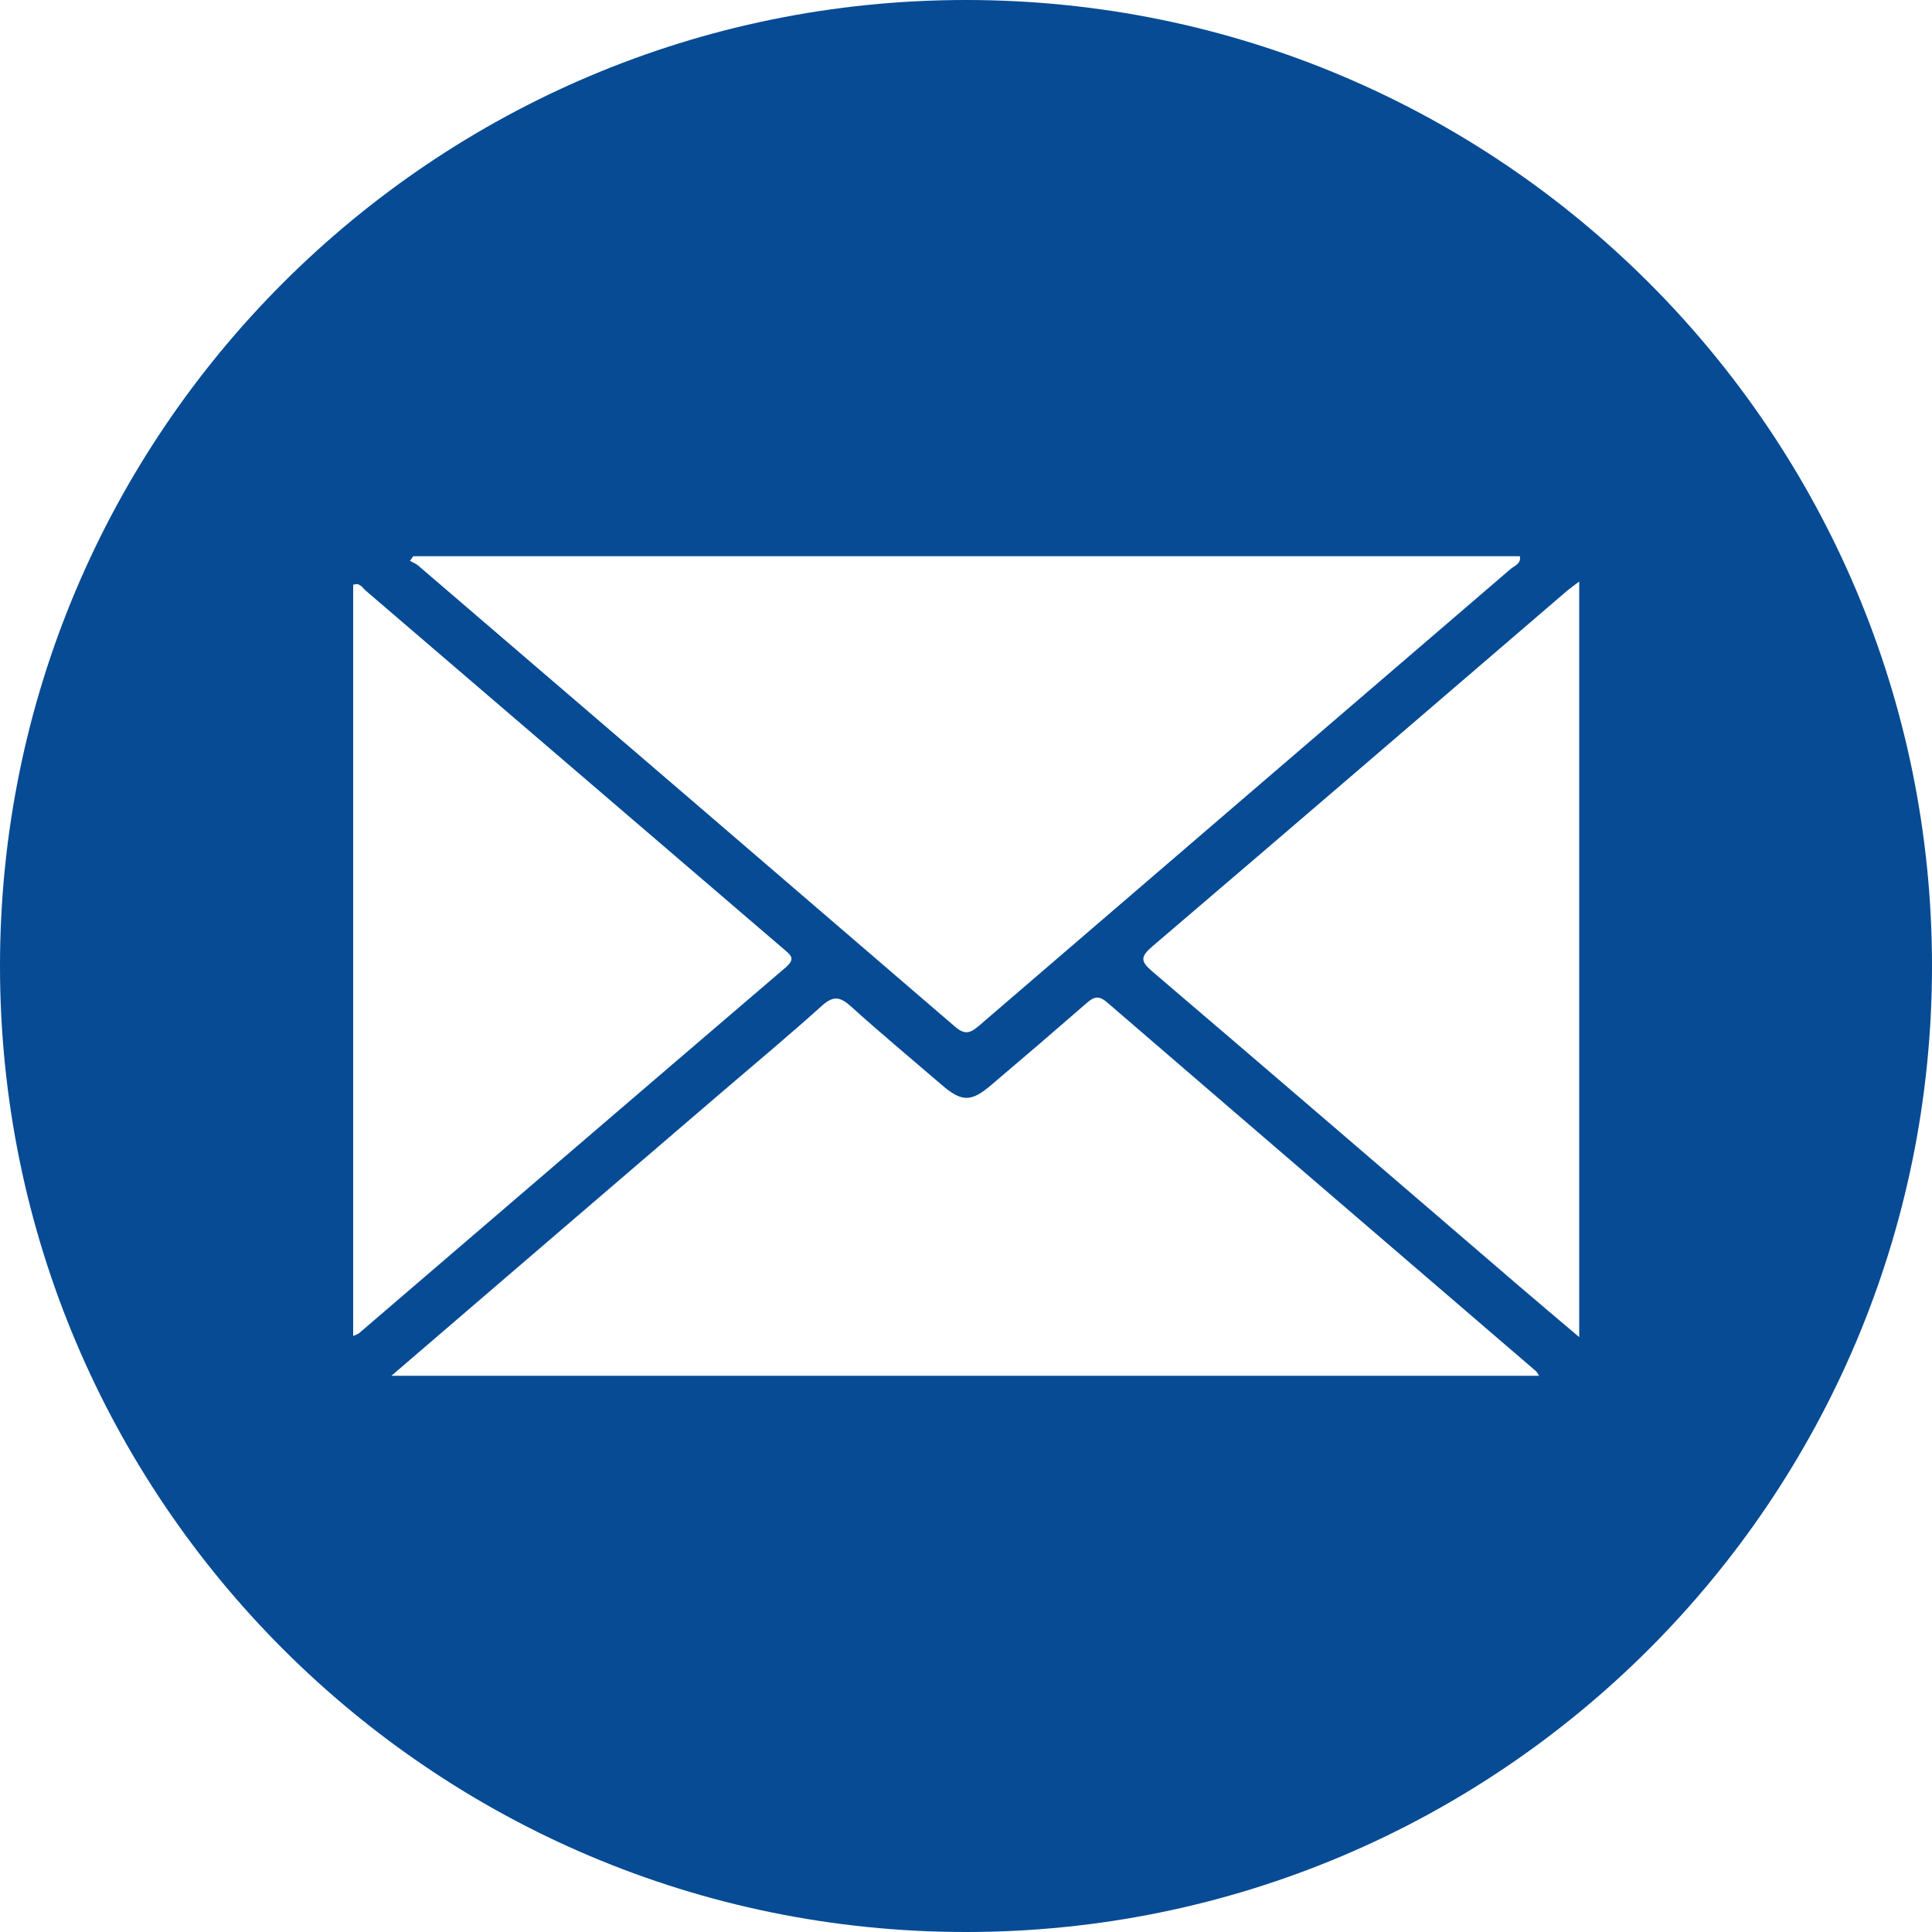
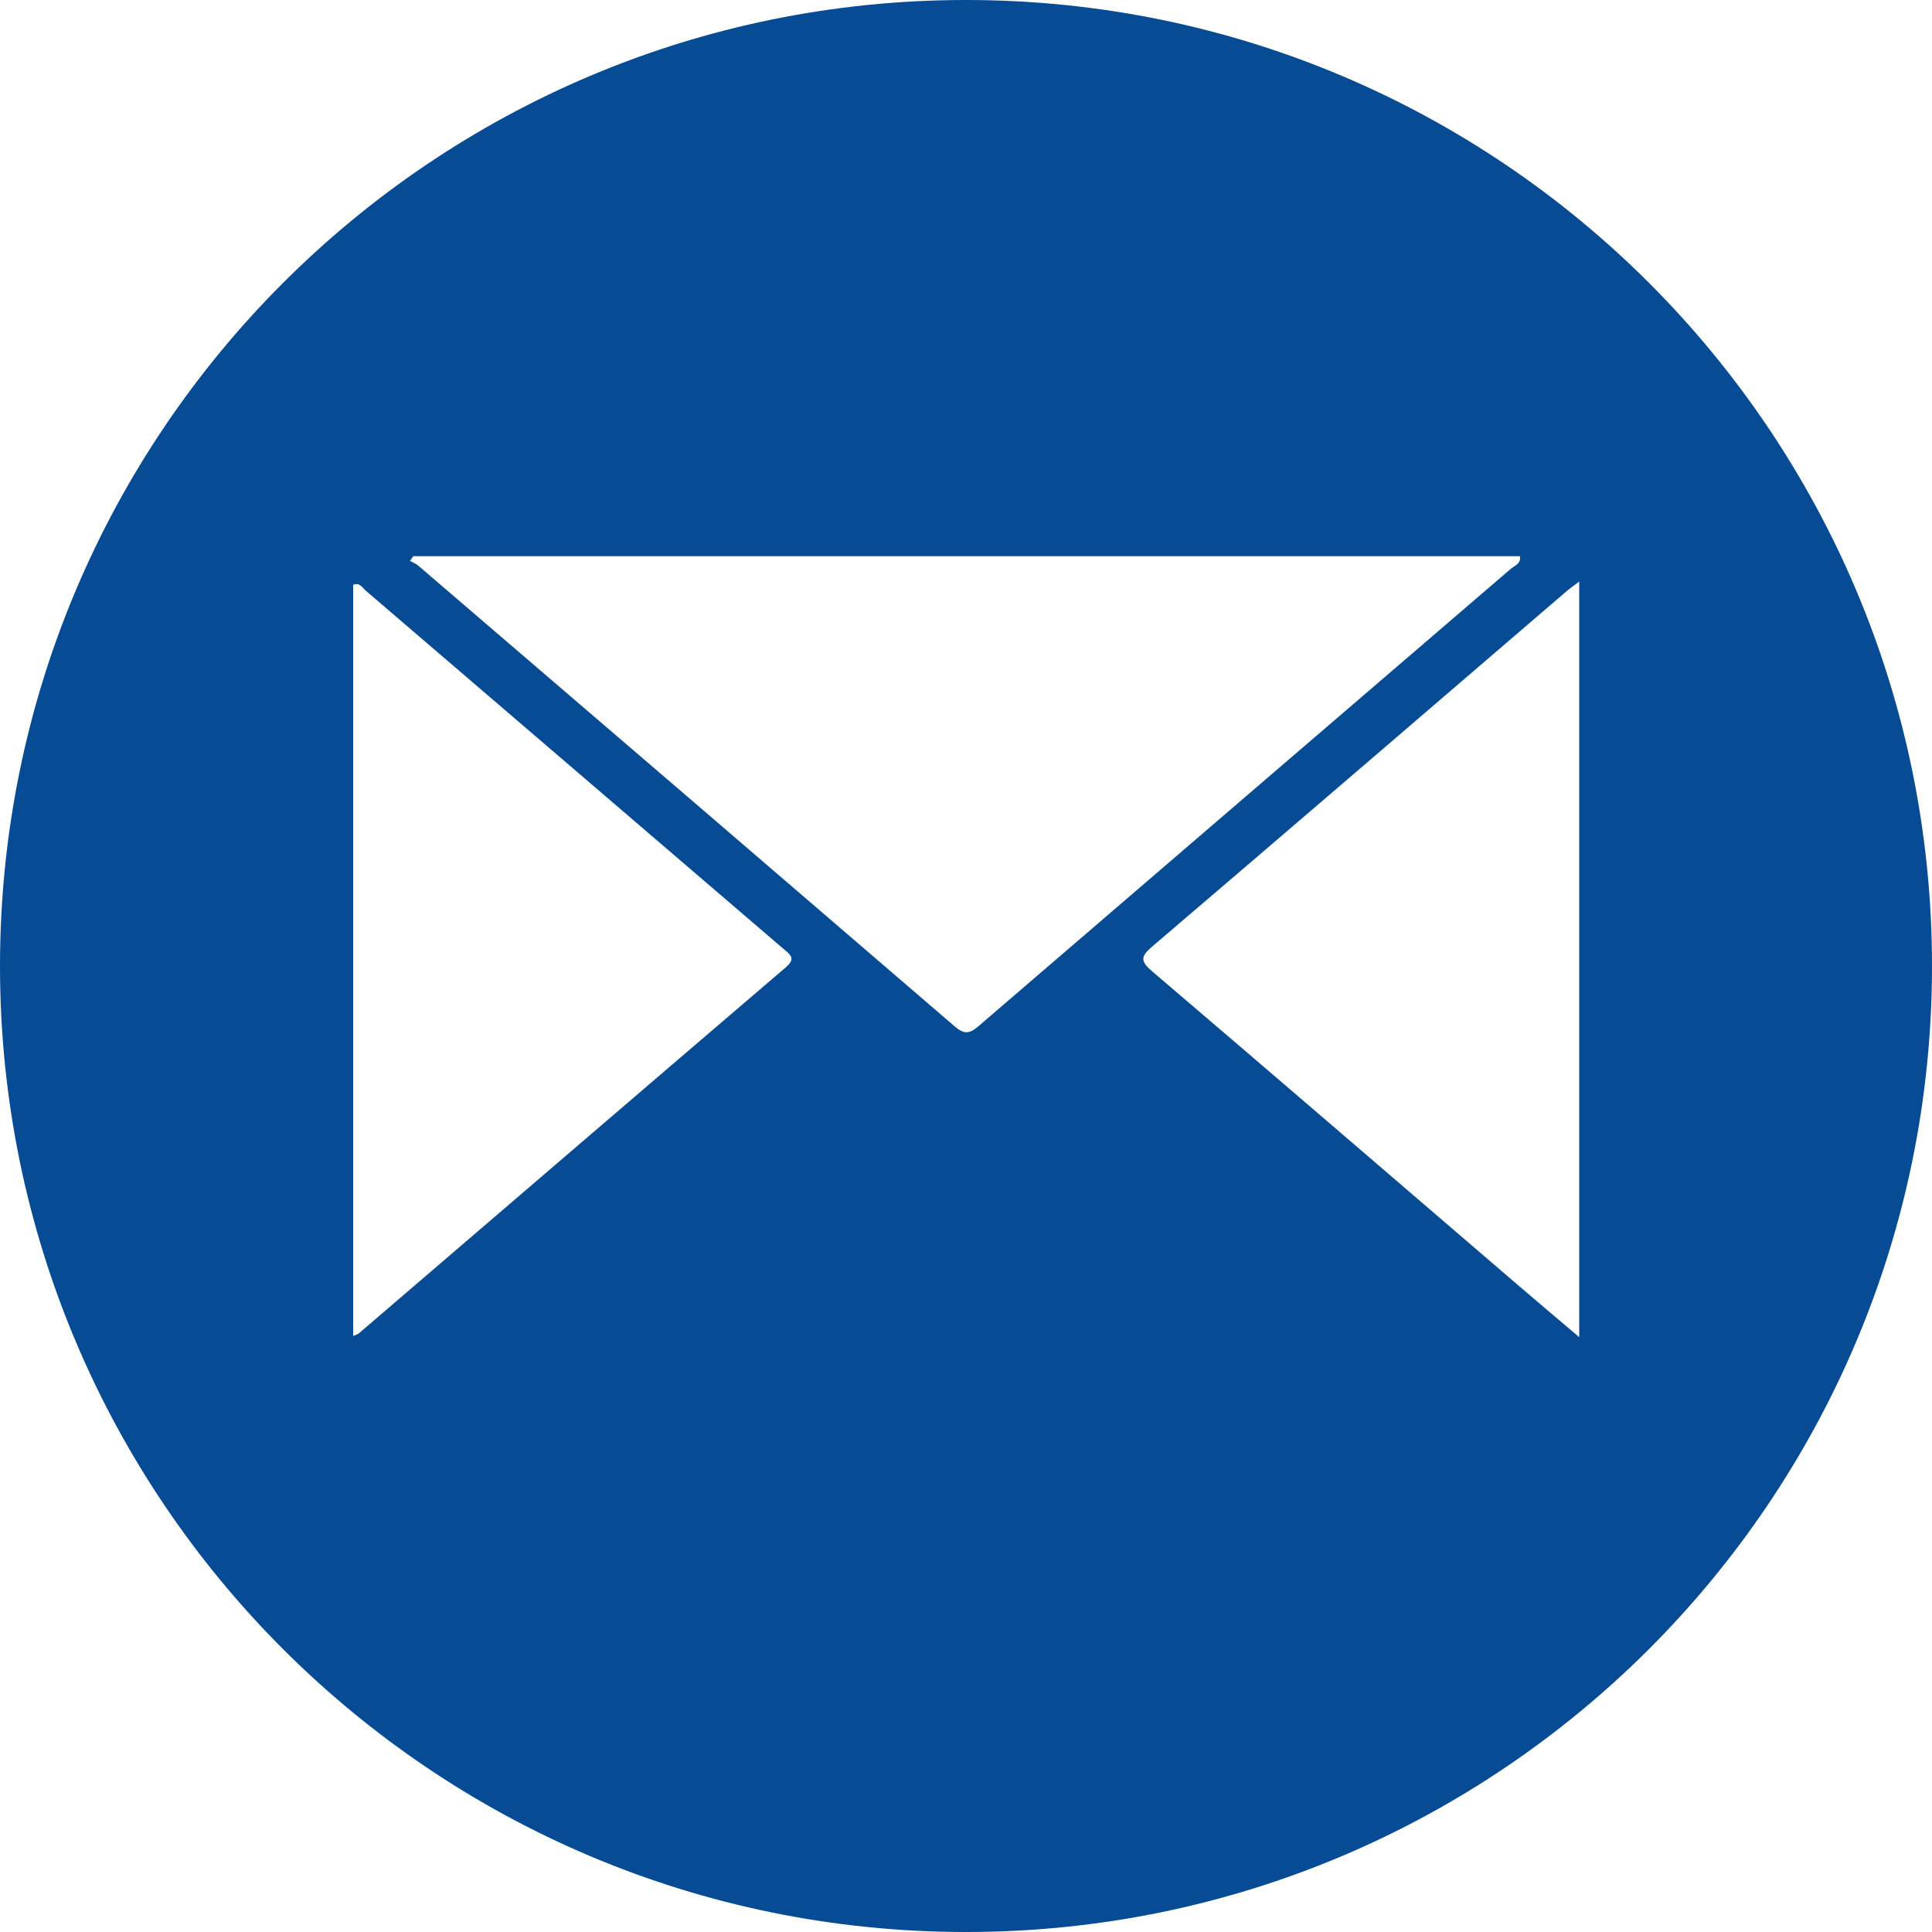
<svg xmlns="http://www.w3.org/2000/svg" viewBox="0 0 100 100">
  <defs>
    <style>.c{fill:#064b94;}</style>
  </defs>
  <g id="a">
-     <path class="c" d="M50,0C22.39,0,0,22.39,0,50s22.39,50,50,50,50-22.39,50-50S77.62,0,50,0ZM21.39,28.79h57.28c.07,.39-.28,.49-.48,.66-9.18,7.89-18.37,15.77-27.55,23.67-.47,.4-.74,.42-1.22,.01-9.25-7.96-18.51-15.91-27.78-23.86-.12-.1-.28-.16-.42-.24l.17-.24Zm-3.11,40.36V30.27c.34-.14,.48,.16,.66,.31,7.21,6.18,14.41,12.36,21.62,18.54,.36,.31,.65,.49,.1,.96-7.37,6.3-14.72,12.62-22.08,18.93-.05,.04-.11,.06-.3,.14Zm1.99,2.05c5.77-4.96,11.4-9.79,17.02-14.61,1.76-1.51,3.54-2.99,5.26-4.54,.58-.52,.93-.46,1.47,.02,1.55,1.4,3.15,2.73,4.73,4.09,1.04,.89,1.52,.89,2.58-.02,1.64-1.39,3.27-2.79,4.89-4.2,.37-.33,.63-.45,1.08-.06,7.39,6.37,14.8,12.73,22.2,19.09,.05,.04,.07,.1,.16,.24H20.26Zm61.47-1.99c-1.15-.97-2.17-1.84-3.19-2.71-6.3-5.41-12.59-10.83-18.91-16.22-.61-.52-.62-.76,0-1.29,7.17-6.12,14.32-12.27,21.47-18.41,.17-.14,.35-.27,.63-.48v39.12Z" />
+     <path class="c" d="M50,0C22.39,0,0,22.39,0,50s22.39,50,50,50,50-22.39,50-50S77.62,0,50,0ZM21.39,28.79h57.28c.07,.39-.28,.49-.48,.66-9.18,7.89-18.37,15.77-27.55,23.67-.47,.4-.74,.42-1.22,.01-9.25-7.96-18.51-15.91-27.78-23.86-.12-.1-.28-.16-.42-.24l.17-.24Zm-3.11,40.36V30.27c.34-.14,.48,.16,.66,.31,7.21,6.18,14.41,12.36,21.62,18.54,.36,.31,.65,.49,.1,.96-7.37,6.3-14.72,12.62-22.08,18.93-.05,.04-.11,.06-.3,.14Zm1.99,2.05H20.26Zm61.47-1.99c-1.15-.97-2.17-1.84-3.19-2.71-6.3-5.41-12.59-10.83-18.91-16.22-.61-.52-.62-.76,0-1.29,7.17-6.12,14.32-12.27,21.47-18.41,.17-.14,.35-.27,.63-.48v39.12Z" />
  </g>
  <g id="b" />
</svg>